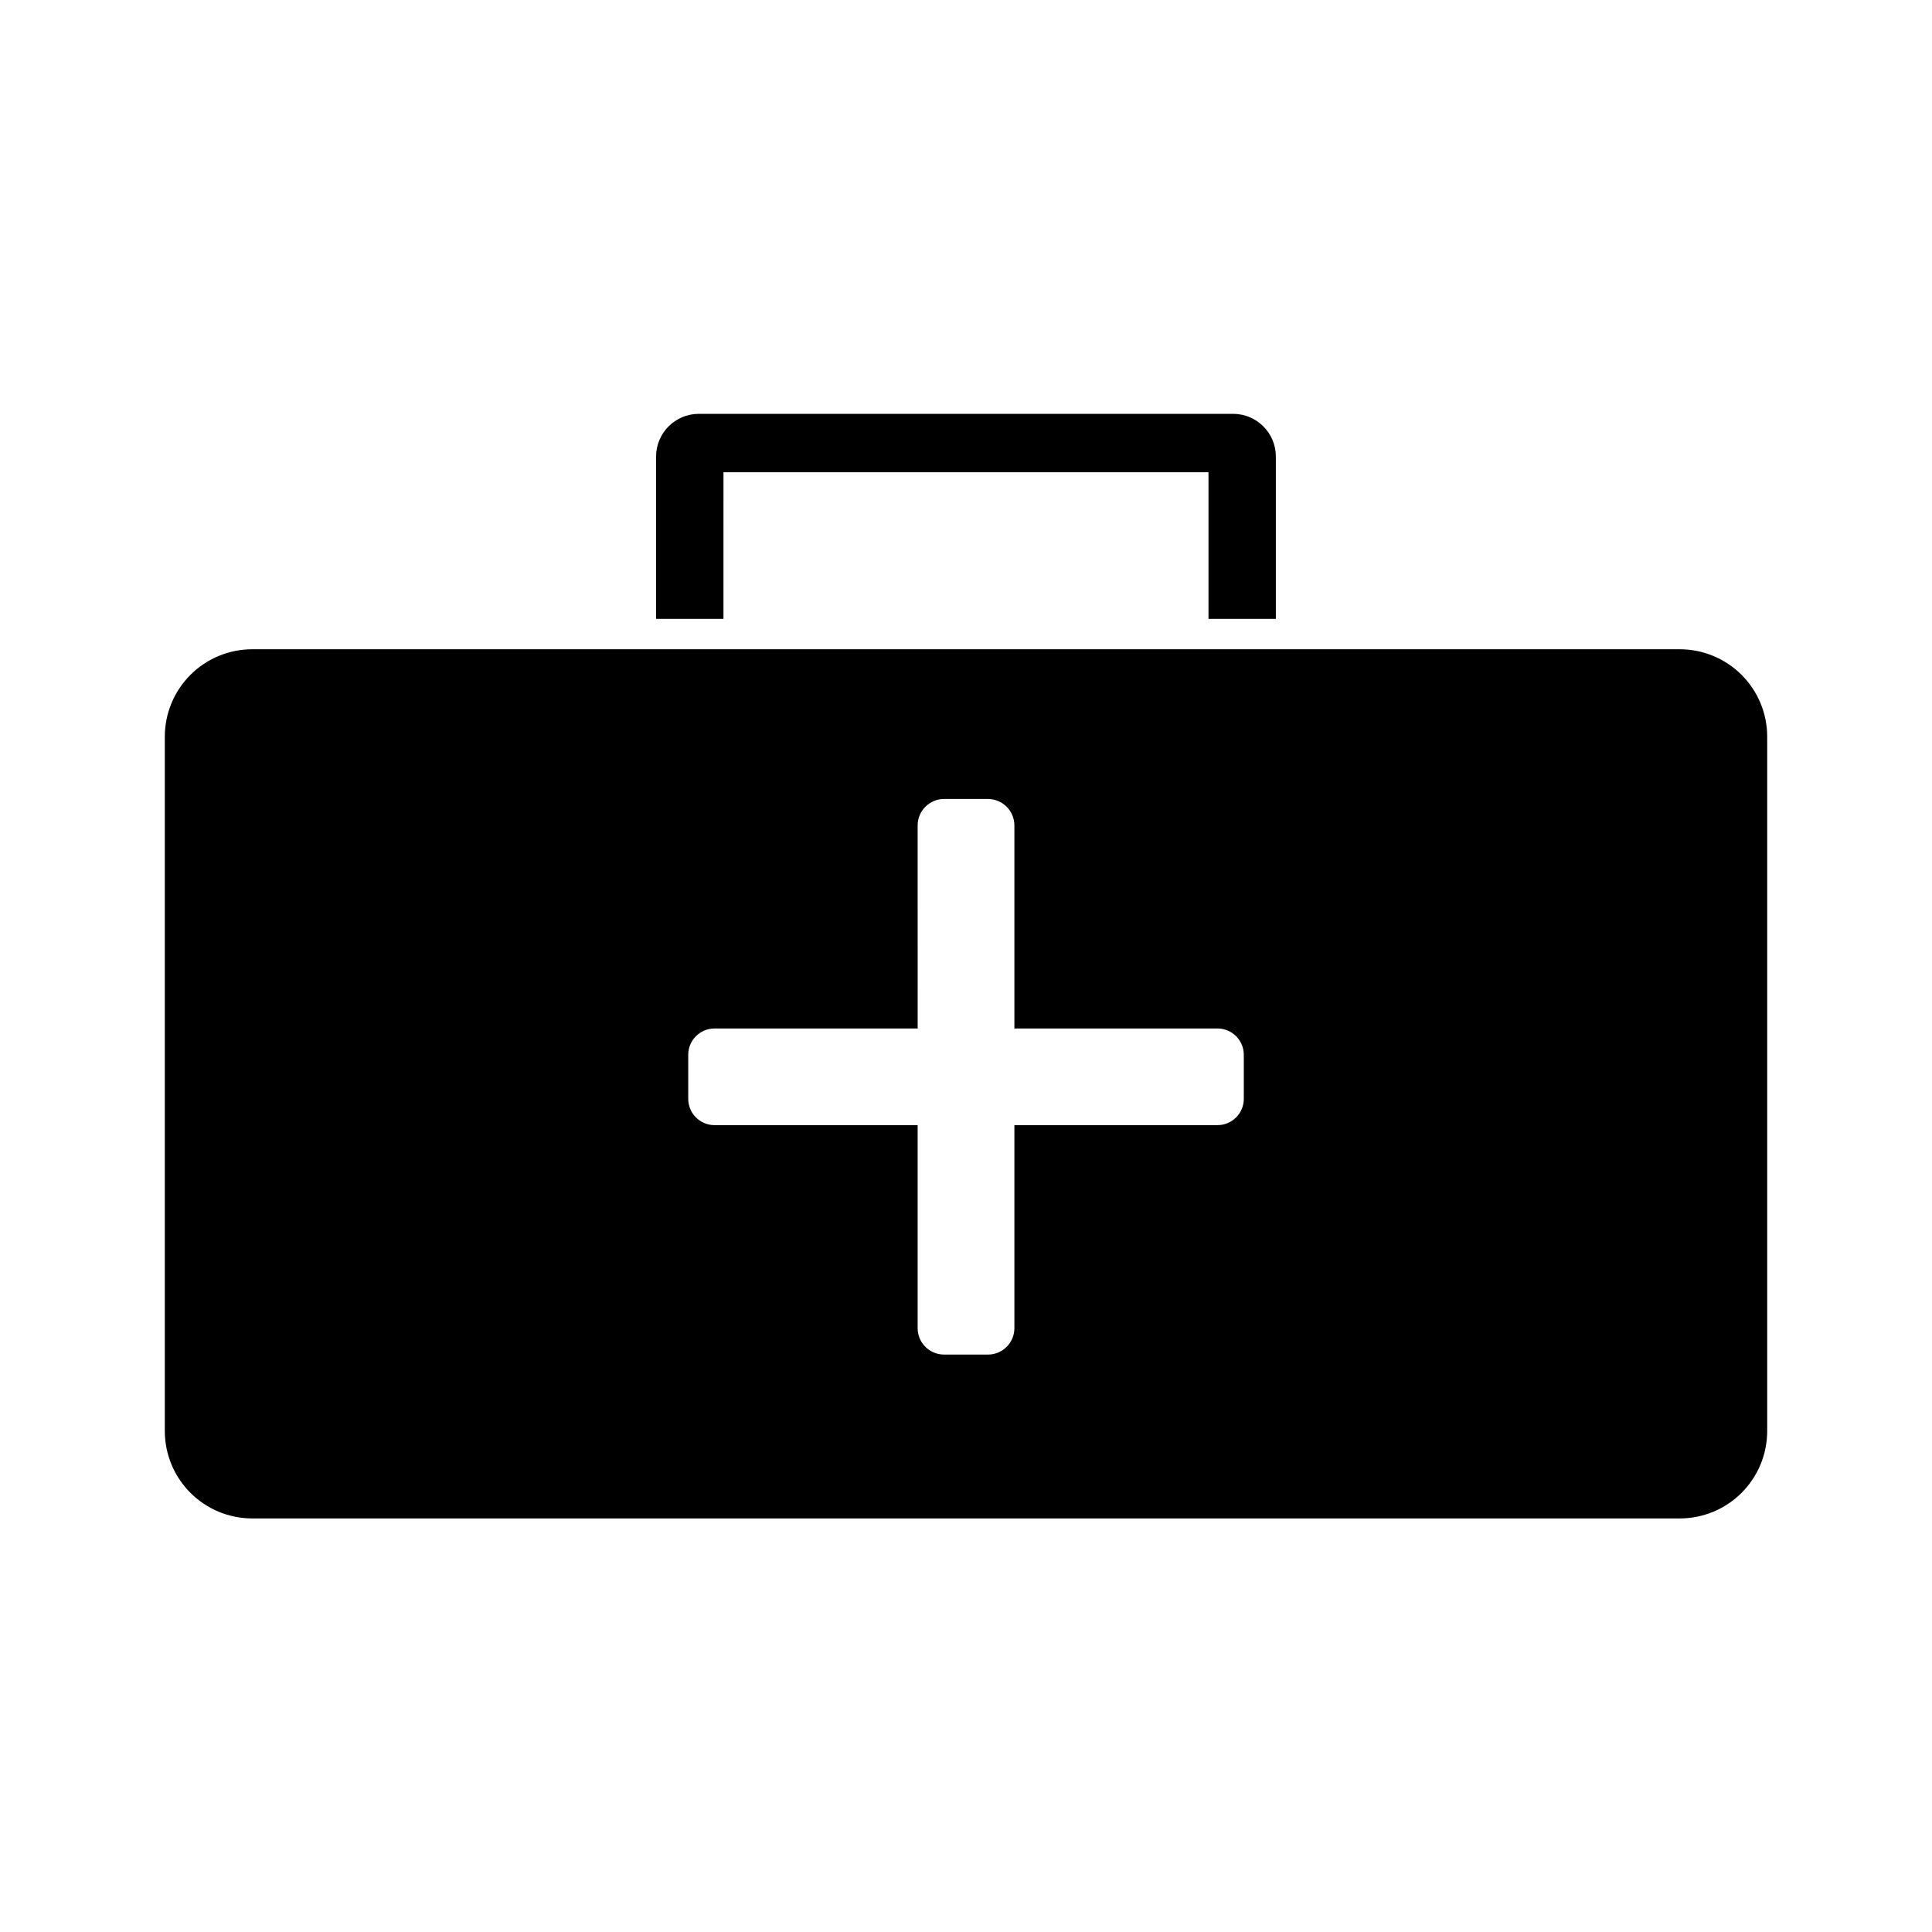
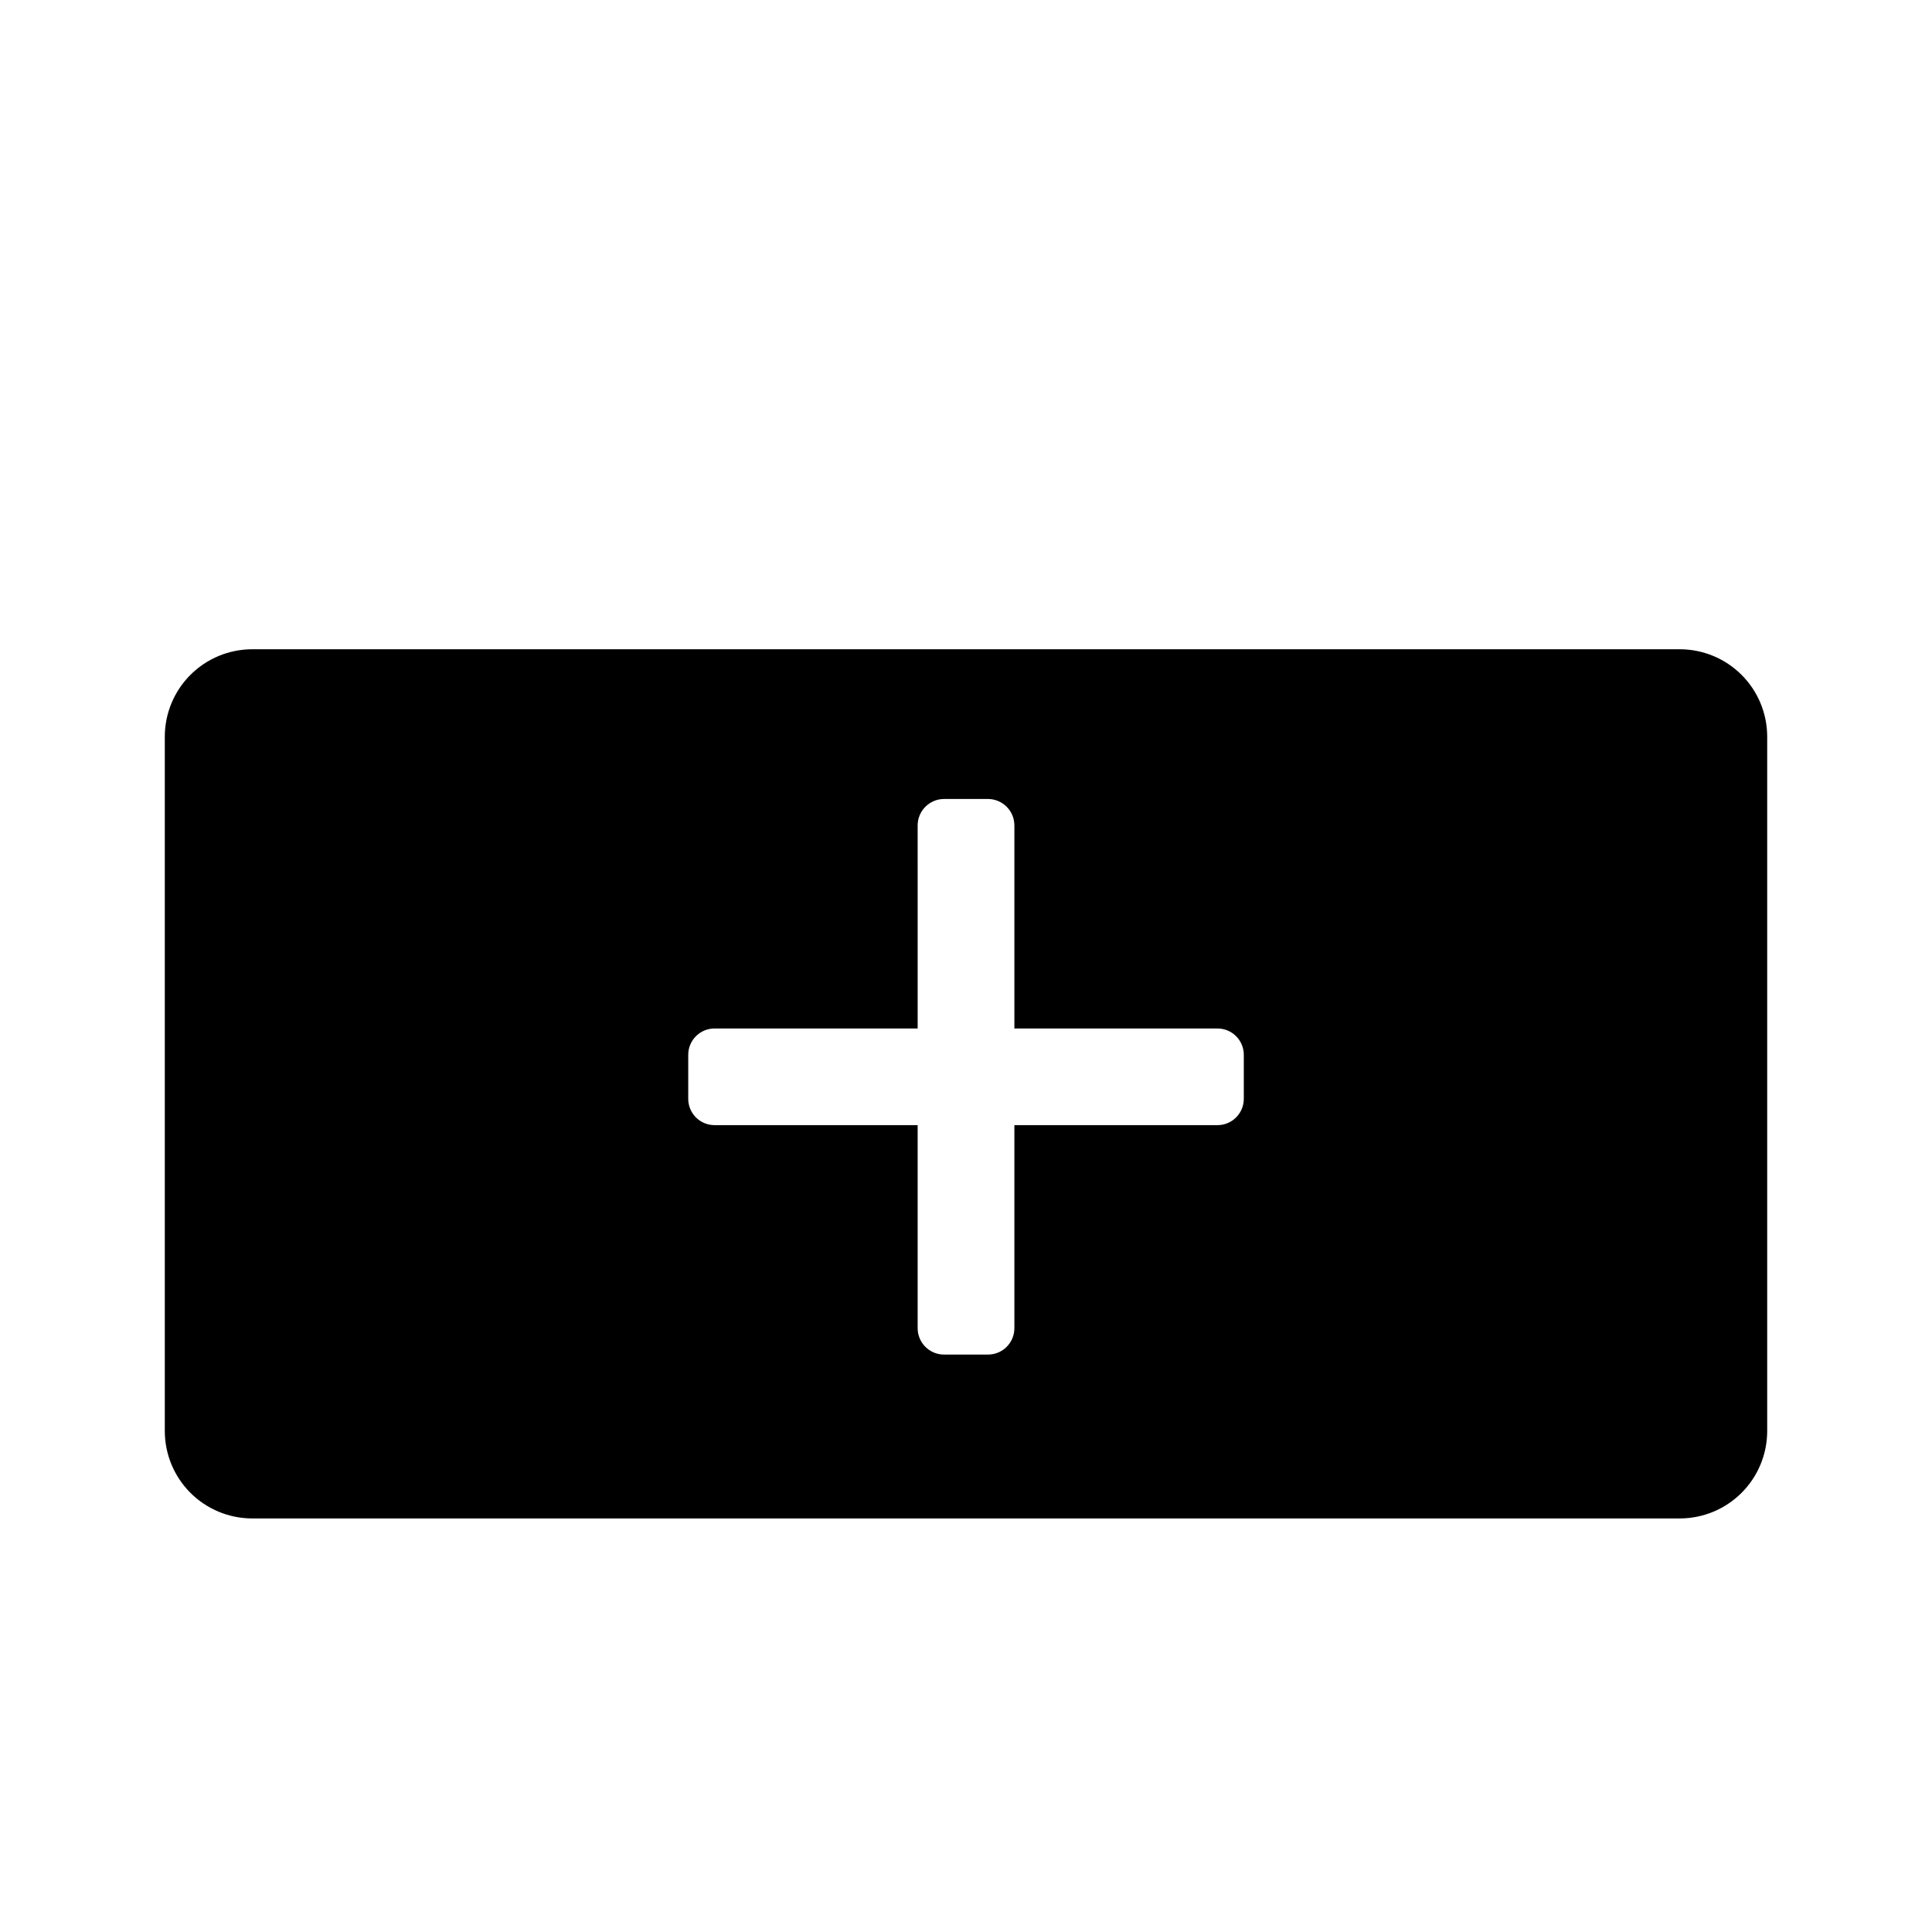
<svg xmlns="http://www.w3.org/2000/svg" fill="#000000" width="800px" height="800px" version="1.1" viewBox="144 144 512 512">
  <g>
-     <path d="m335.73 269.15h128.53v38.855h17.855v-43.027c-0.012-6.238-5.066-11.293-11.309-11.305h-141.63c-6.238 0.012-11.297 5.066-11.305 11.305v43.027h17.855z" />
    <path d="m589.17 316.06h-378.34c-6.141 0.008-12.027 2.449-16.367 6.789-4.34 4.34-6.781 10.227-6.789 16.367v184.03c0.008 6.141 2.449 12.027 6.789 16.367 4.34 4.34 10.227 6.781 16.367 6.789h378.34c6.141-0.008 12.027-2.449 16.367-6.789 4.344-4.34 6.785-10.227 6.789-16.367v-184.03c-0.004-6.141-2.445-12.027-6.789-16.367-4.34-4.34-10.227-6.781-16.367-6.789zm-115.55 119.14c0 3.852-3.121 6.973-6.973 6.973h-53.824v53.828c-0.012 3.856-3.141 6.973-6.992 6.973h-11.648c-3.856 0-6.984-3.117-6.996-6.973v-53.828h-53.824c-3.852 0-6.973-3.121-6.973-6.973v-11.668c0-3.848 3.121-6.973 6.973-6.973h53.828l-0.004-53.848c0.023-3.848 3.144-6.961 6.996-6.973h11.648c3.848 0.012 6.969 3.125 6.992 6.973v53.848h53.828-0.004c3.852 0 6.973 3.125 6.973 6.973z" />
  </g>
</svg>